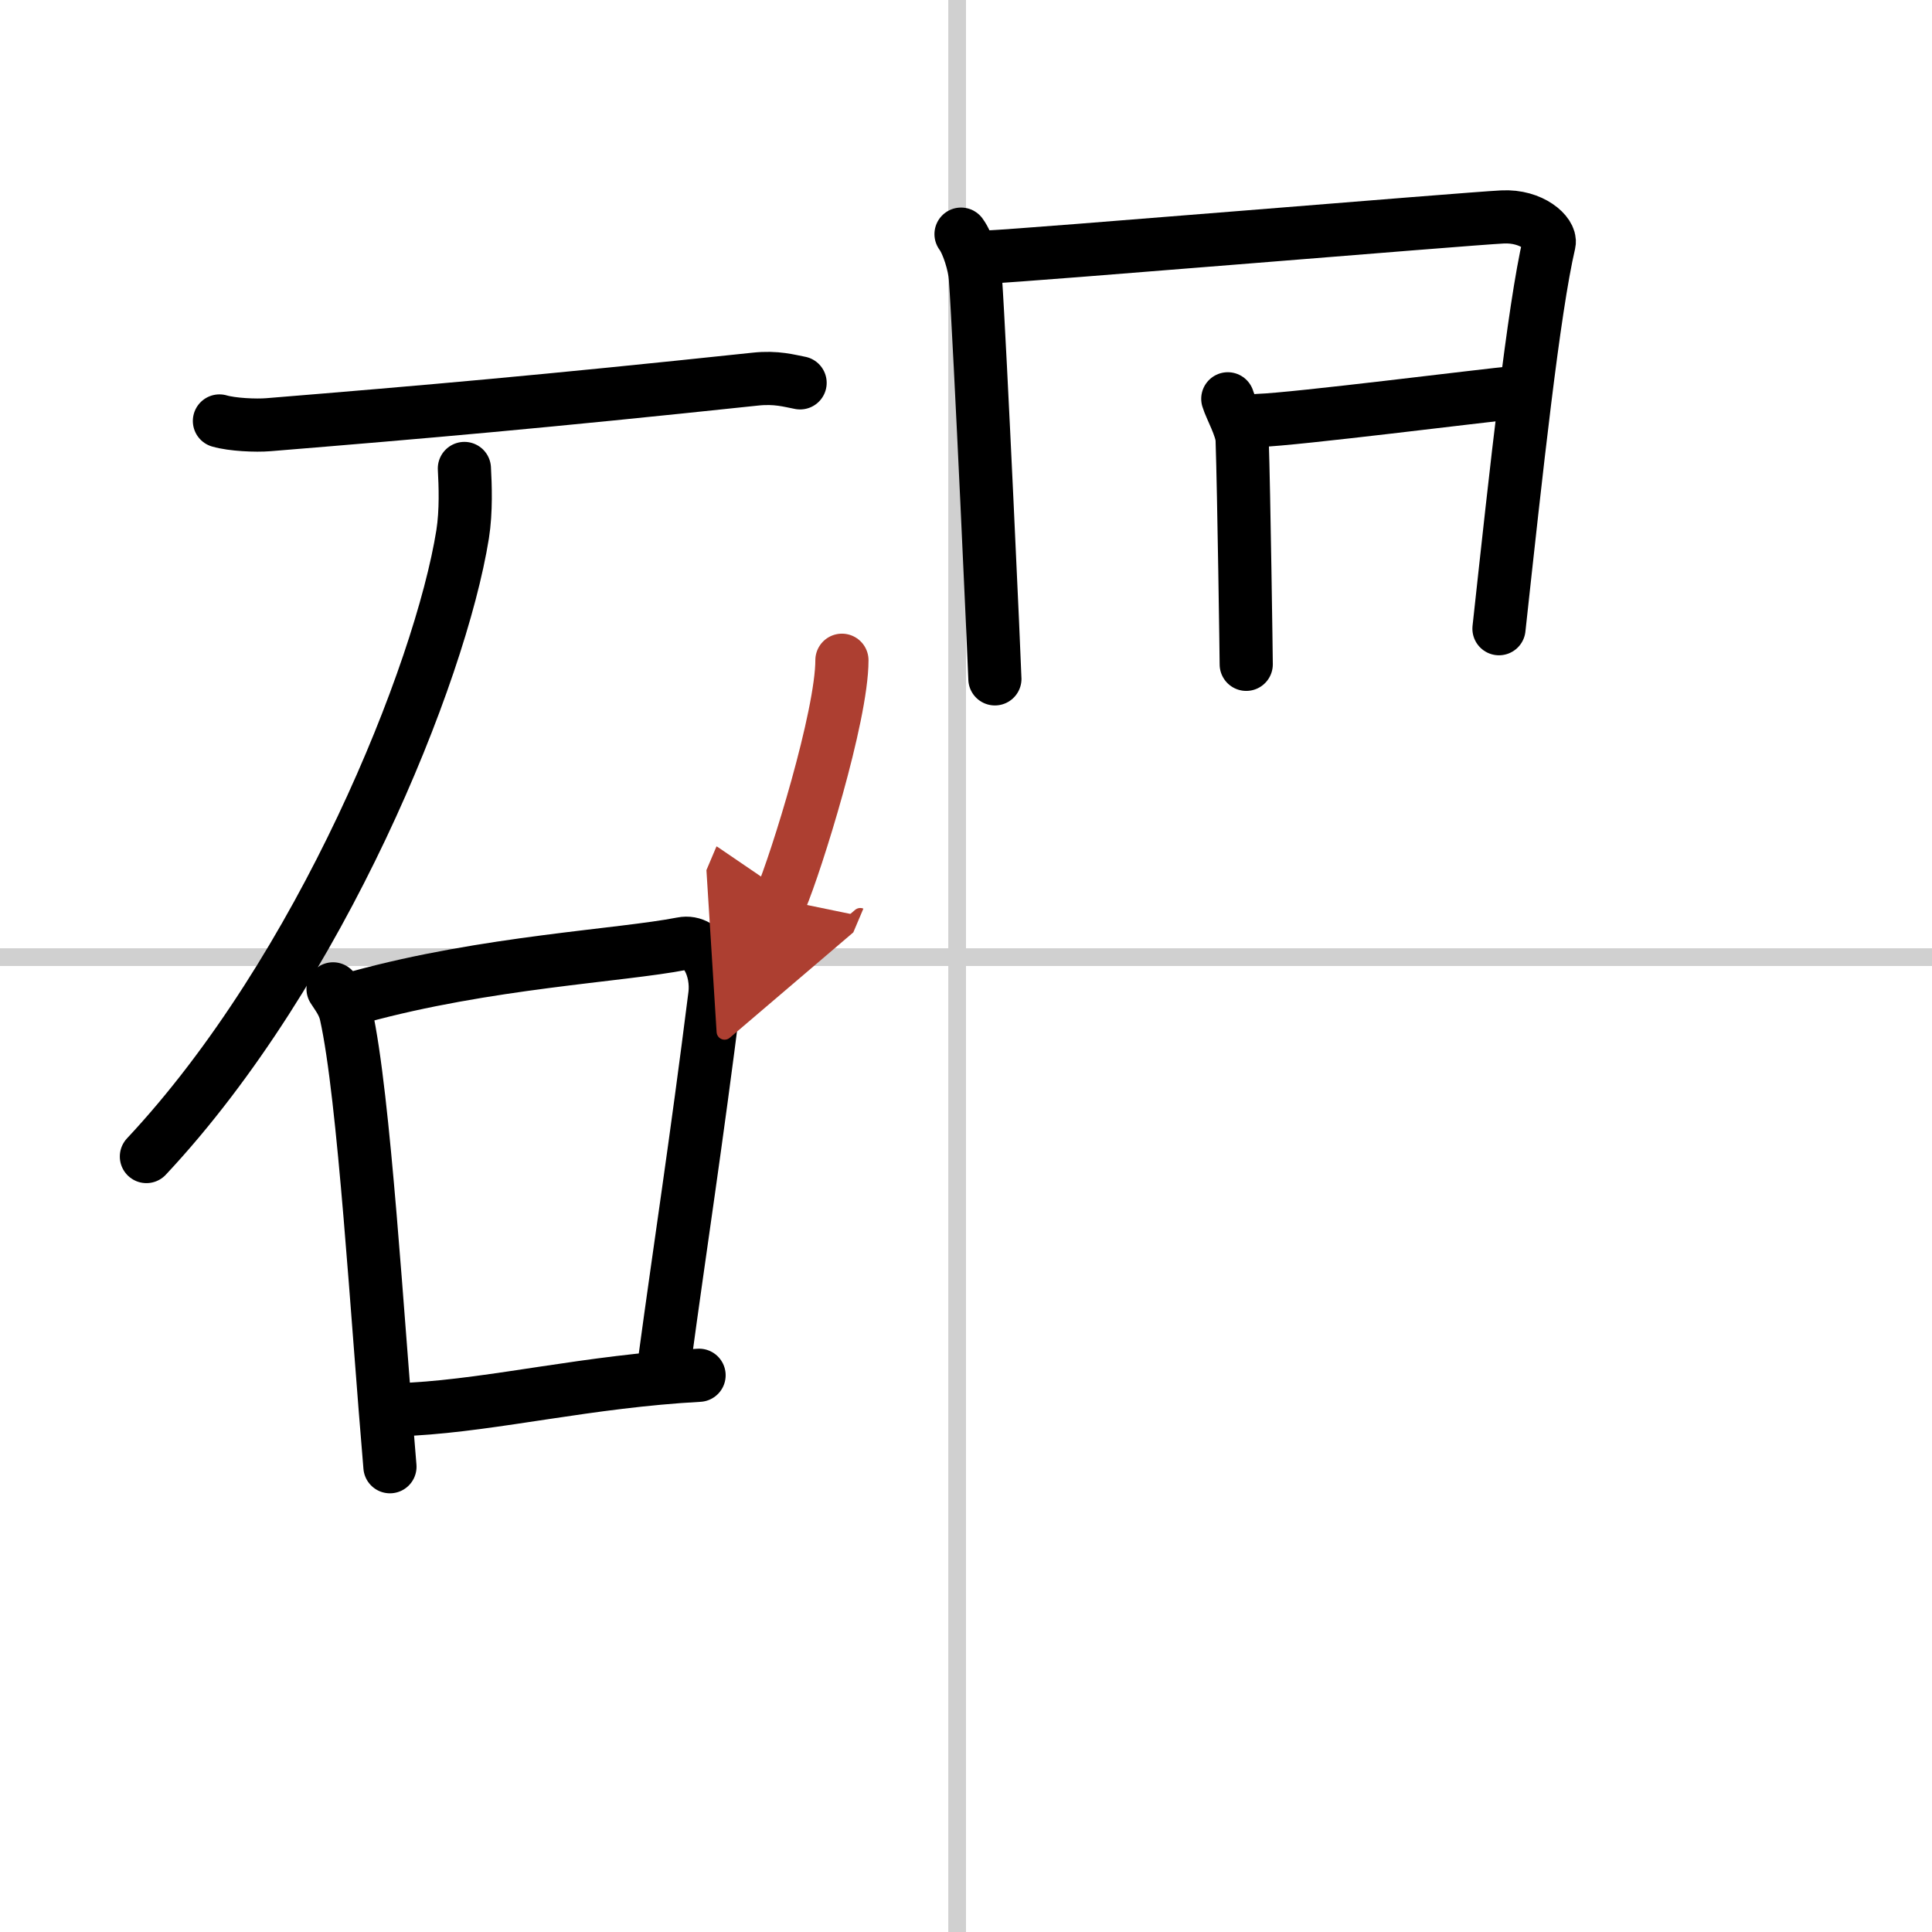
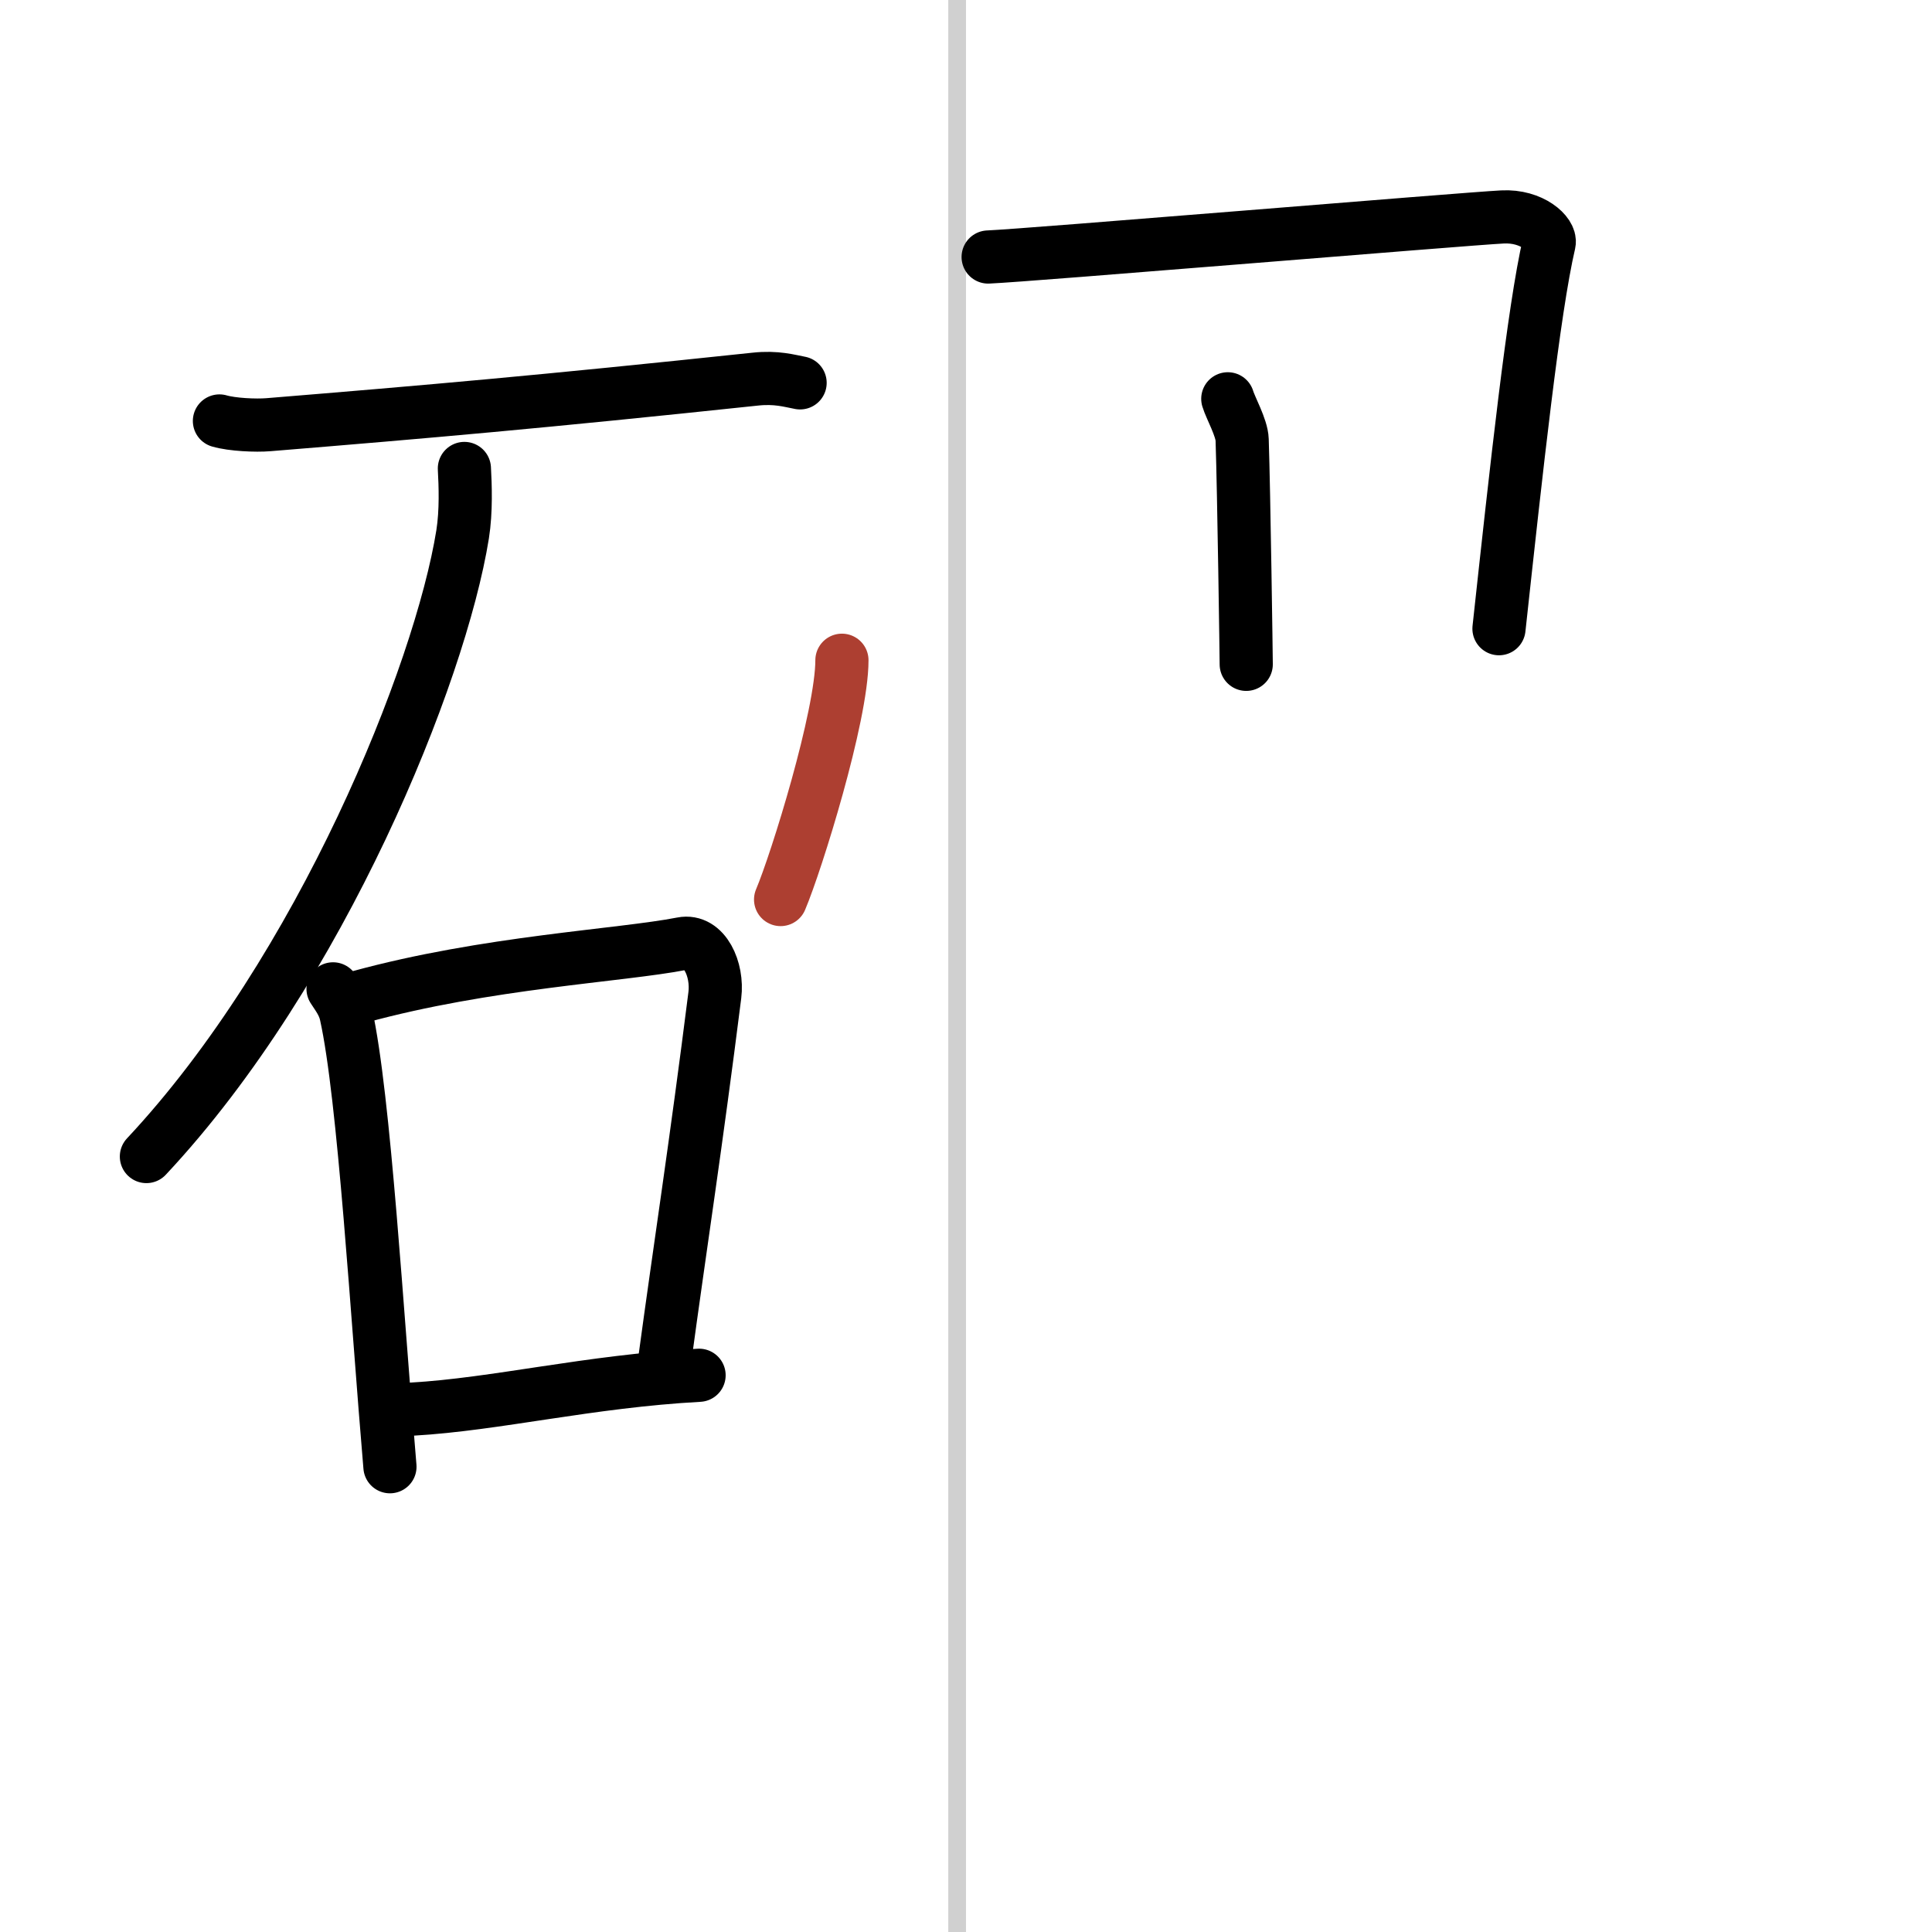
<svg xmlns="http://www.w3.org/2000/svg" width="400" height="400" viewBox="0 0 109 109">
  <defs>
    <marker id="a" markerWidth="4" orient="auto" refX="1" refY="5" viewBox="0 0 10 10">
-       <polyline points="0 0 10 5 0 10 1 5" fill="#ad3f31" stroke="#ad3f31" />
-     </marker>
+       </marker>
  </defs>
  <g fill="none" stroke="#000" stroke-linecap="round" stroke-linejoin="round" stroke-width="3">
-     <rect width="100%" height="100%" fill="#fff" stroke="#fff" />
    <line x1="54" x2="54" y2="109" stroke="#d0d0d0" stroke-width="1" />
-     <line x2="109" y1="54" y2="54" stroke="#d0d0d0" stroke-width="1" />
    <path d="m12.38 23.75c0.72 0.21 2.05 0.27 2.77 0.21 9.05-0.74 15.37-1.29 27.46-2.57 1.2-0.13 1.93 0.1 2.53 0.21" />
    <path d="m26.2 26.43c0.05 0.93 0.11 2.39-0.1 3.72-1.26 7.85-7.97 24.56-17.84 35.1" />
    <path d="m18.79 55.79c0.3 0.46 0.6 0.85 0.73 1.43 1.03 4.6 1.77 17.27 2.48 25.53" />
    <path d="m20.25 56.25c7.22-1.98 14.75-2.33 18.23-3.01 1.27-0.25 2.03 1.46 1.85 2.9-1.06 8.42-1.96 14.18-2.83 20.61" />
    <path d="m23.25 79.5c4.75-0.27 9.96-1.57 16.19-1.91" />
-     <path d="m54.22 13.21c0.4 0.54 0.76 1.75 0.81 2.47 0.26 3.7 1.1 22.26 1.1 22.62" />
    <path d="m55.75 14.5c2.22-0.09 26.99-2.16 29.01-2.26 1.68-0.09 2.76 0.95 2.64 1.47-0.88 3.77-1.85 12.76-2.83 21.76" />
    <path d="m69.27 22.5c0.15 0.51 0.79 1.63 0.81 2.31 0.1 3.02 0.23 12.33 0.23 12.67" />
-     <path d="m71 23.72c2.05-0.06 12.67-1.41 14.53-1.58" />
    <path d="m47.5 37.25c0 3.15-2.57 11.4-3.46 13.5" marker-end="url(#a)" stroke="#ad3f31" />
  </g>
</svg>